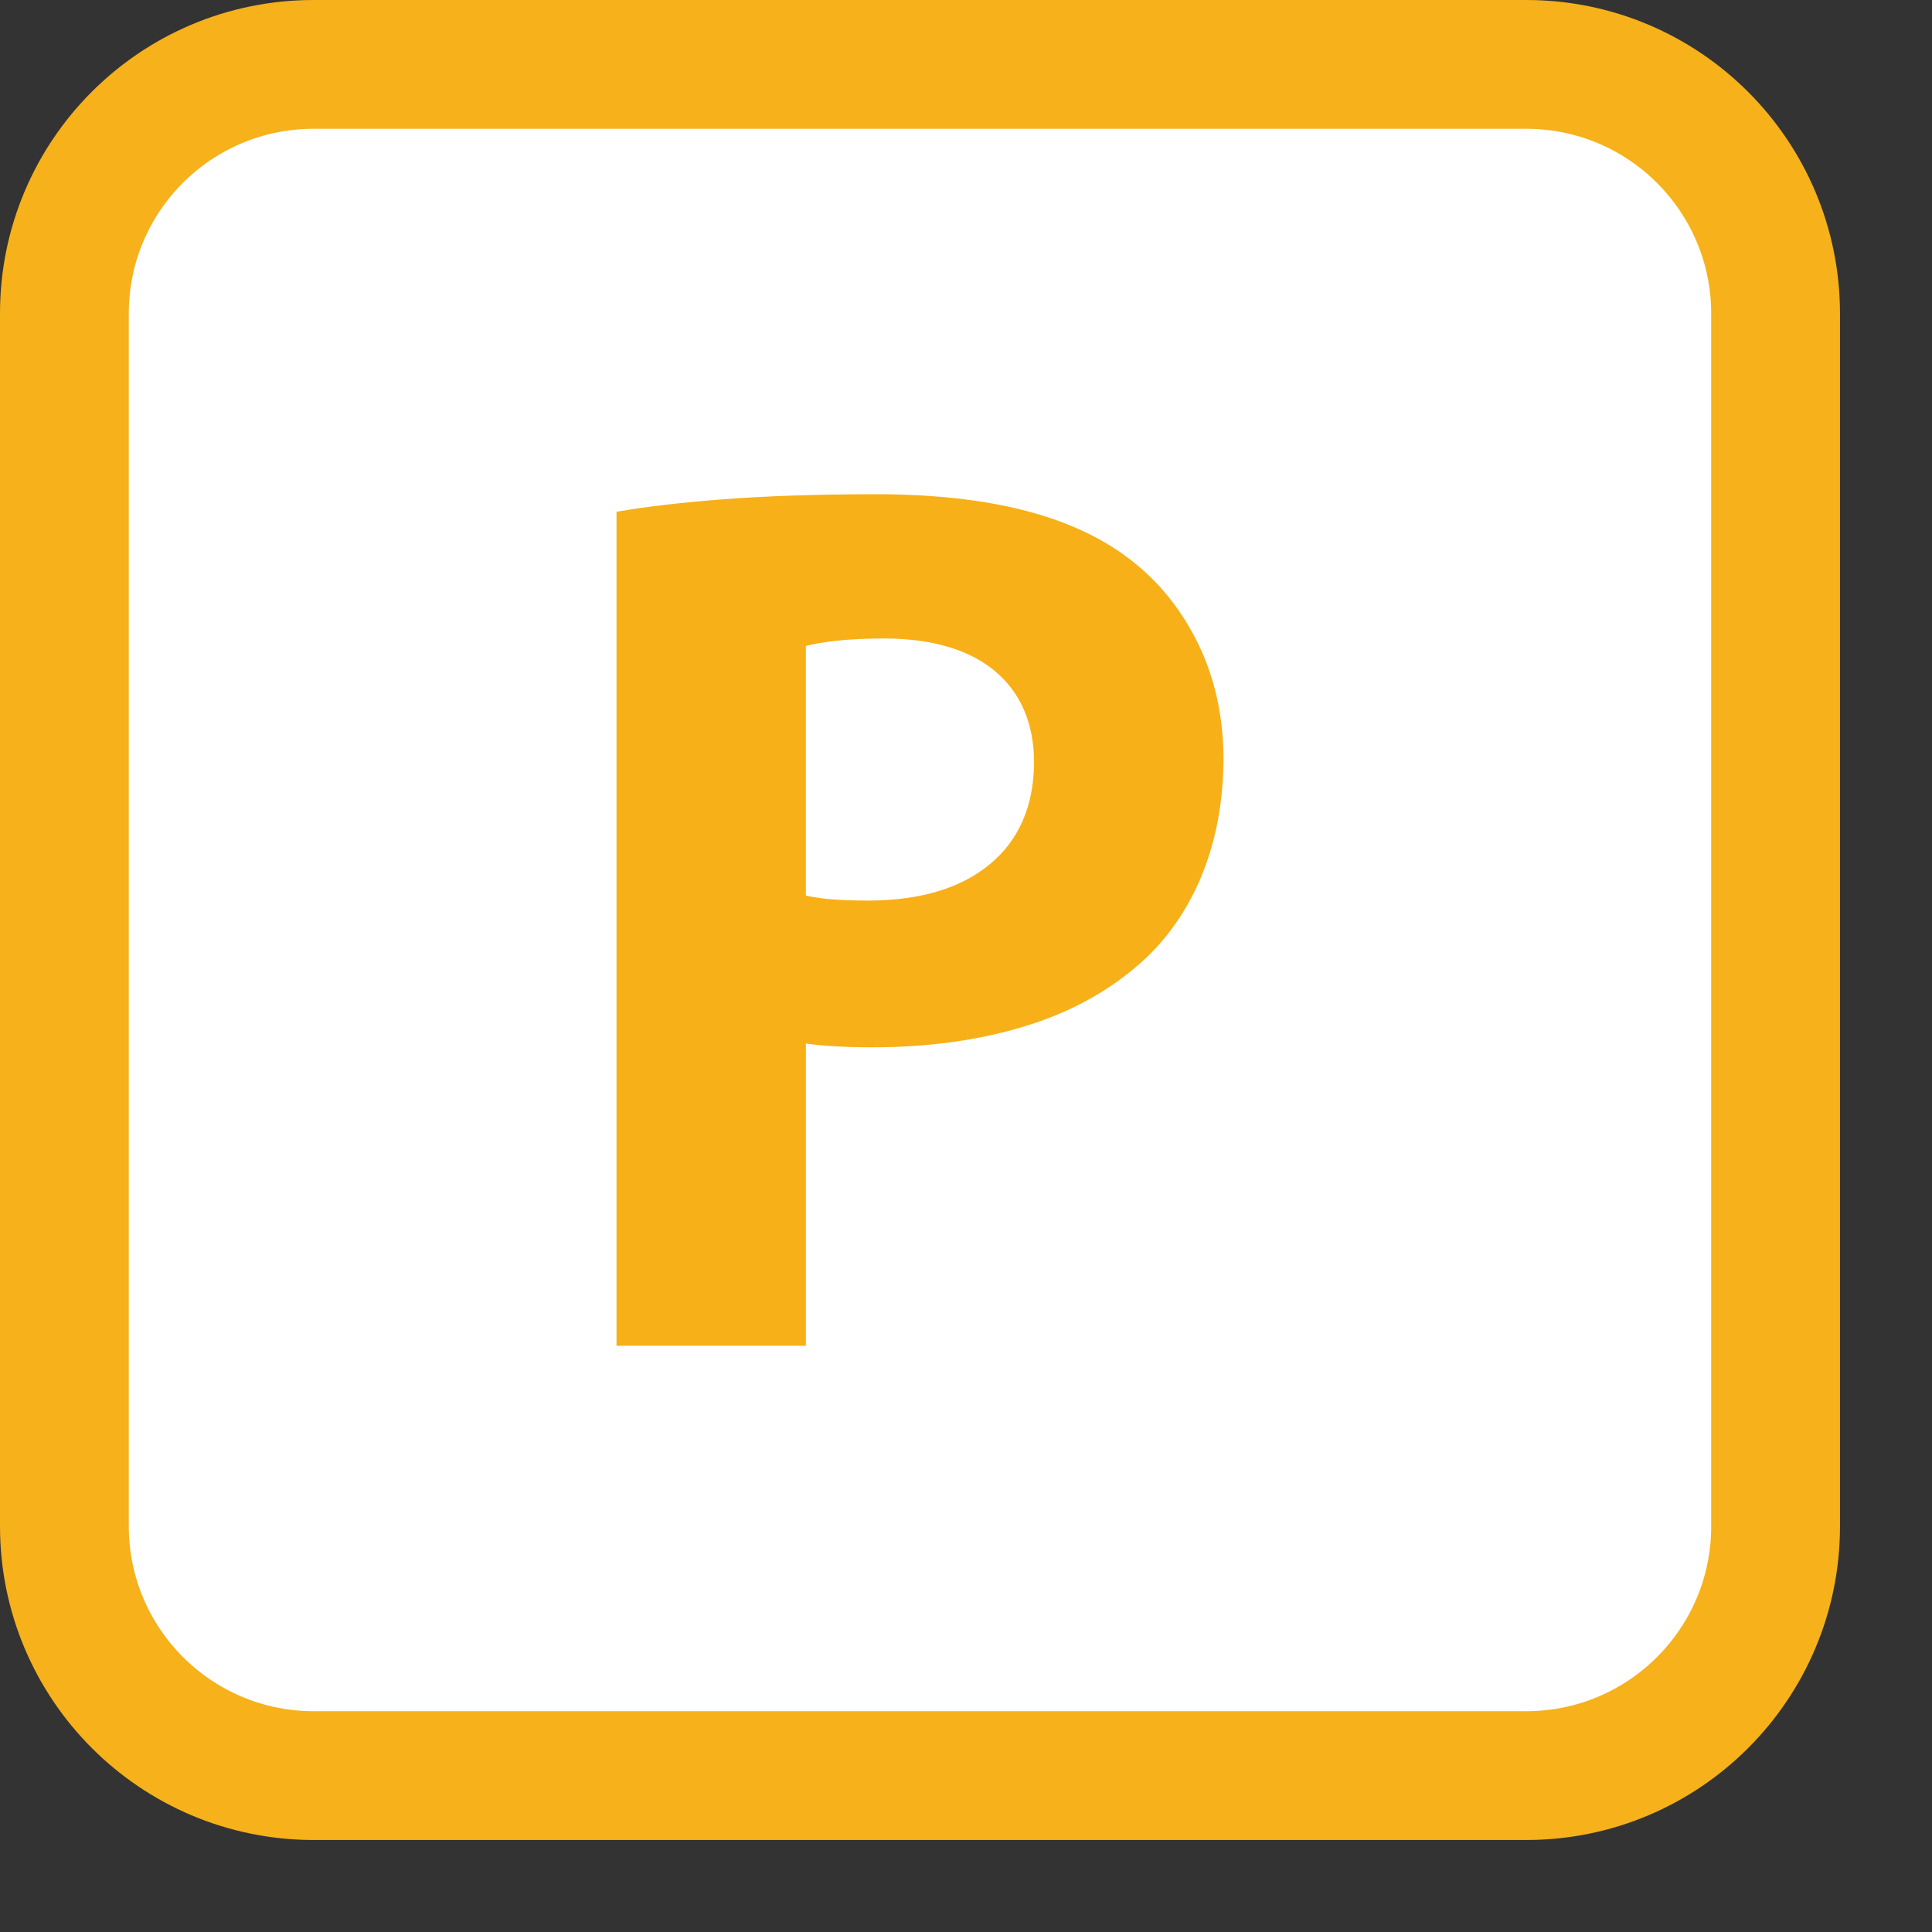
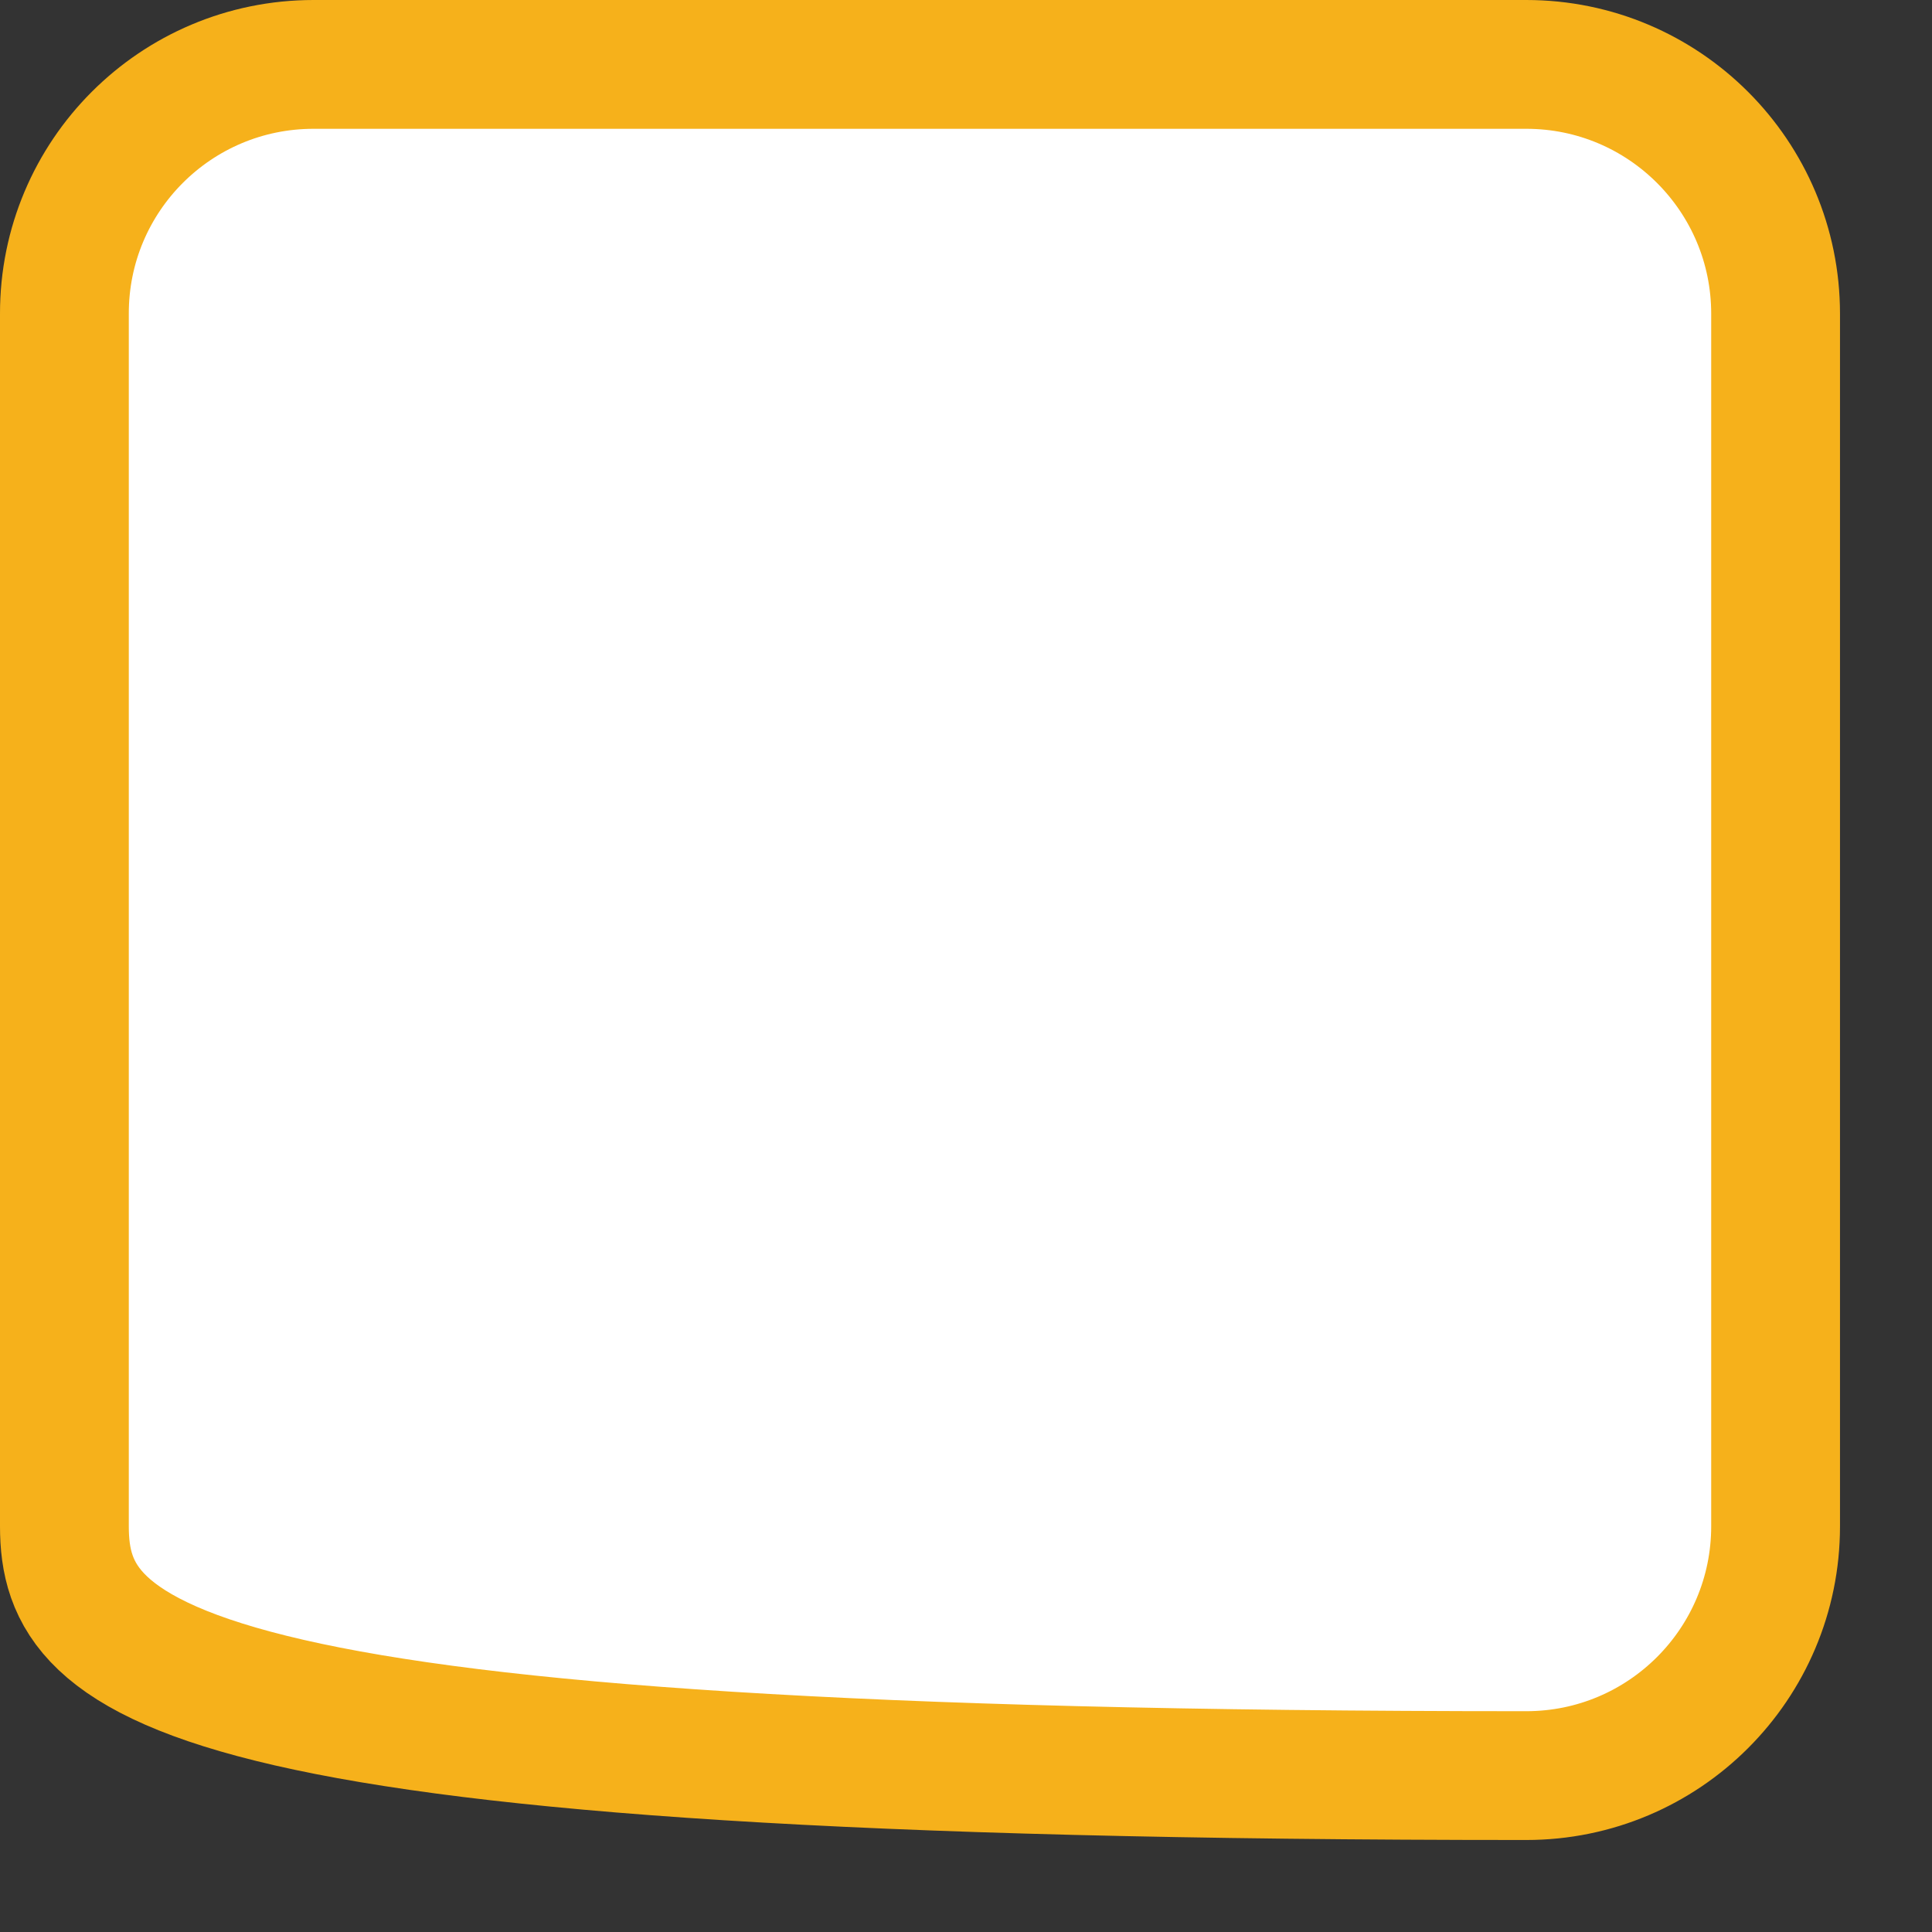
<svg xmlns="http://www.w3.org/2000/svg" width="1000" height="1000" viewBox="0 0 1050 1050">
  <rect x="0" y="0" width="1050" height="1050" fill="#333333" stroke="none" />
-   <path fill="#fff" stroke="#F6B11B" stroke-width="70" d="M170.508 35h658.983C904.338 35 965 95.673 965 170.509v658.982C965 904.332 904.333 965 829.491 965H170.508C95.667 965 35 904.326 35 829.491V170.509C34.895 95.668 95.518 35 170.425 35h.083z" />
-   <path fill="#F7B018" d="M335.05 731.4h102.93V567.13c4.797.692 10.192 1.198 16.188 1.544 5.991.338 12.408.506 19.255.506 30.841.071 58.958-3.815 84.341-11.67 25.4-7.854 47.038-20.094 64.932-36.727 13.686-13.064 24.141-28.854 31.347-47.366 7.225-18.518 10.854-39.078 10.917-61.687-.214-22.663-4.739-43.111-13.553-61.346-8.813-18.229-20.661-33.229-35.527-44.984-15.265-12.27-34.489-21.469-57.688-27.606-23.183-6.133-50.758-9.199-82.727-9.199-31.578.053-58.899.963-81.962 2.725-23.058 1.762-42.543 4.034-58.448 6.816v453.26l-.005.004zm102.93-380.33c3.744-1.065 9.198-2.001 16.356-2.813 7.158-.808 16.015-1.233 26.581-1.277 26.044.173 46.031 6.137 59.982 17.893 13.942 11.76 20.98 28.29 21.123 49.59-.267 23.697-8.245 42.073-23.937 55.124-15.69 13.046-37.472 19.667-65.349 19.849-7.455.014-14.015-.182-19.682-.595s-10.693-1.123-15.079-2.13V351.07h.005z" />
+   <path fill="#fff" stroke="#F6B11B" stroke-width="70" d="M170.508 35h658.983C904.338 35 965 95.673 965 170.509v658.982C965 904.332 904.333 965 829.491 965C95.667 965 35 904.326 35 829.491V170.509C34.895 95.668 95.518 35 170.425 35h.083z" />
</svg>